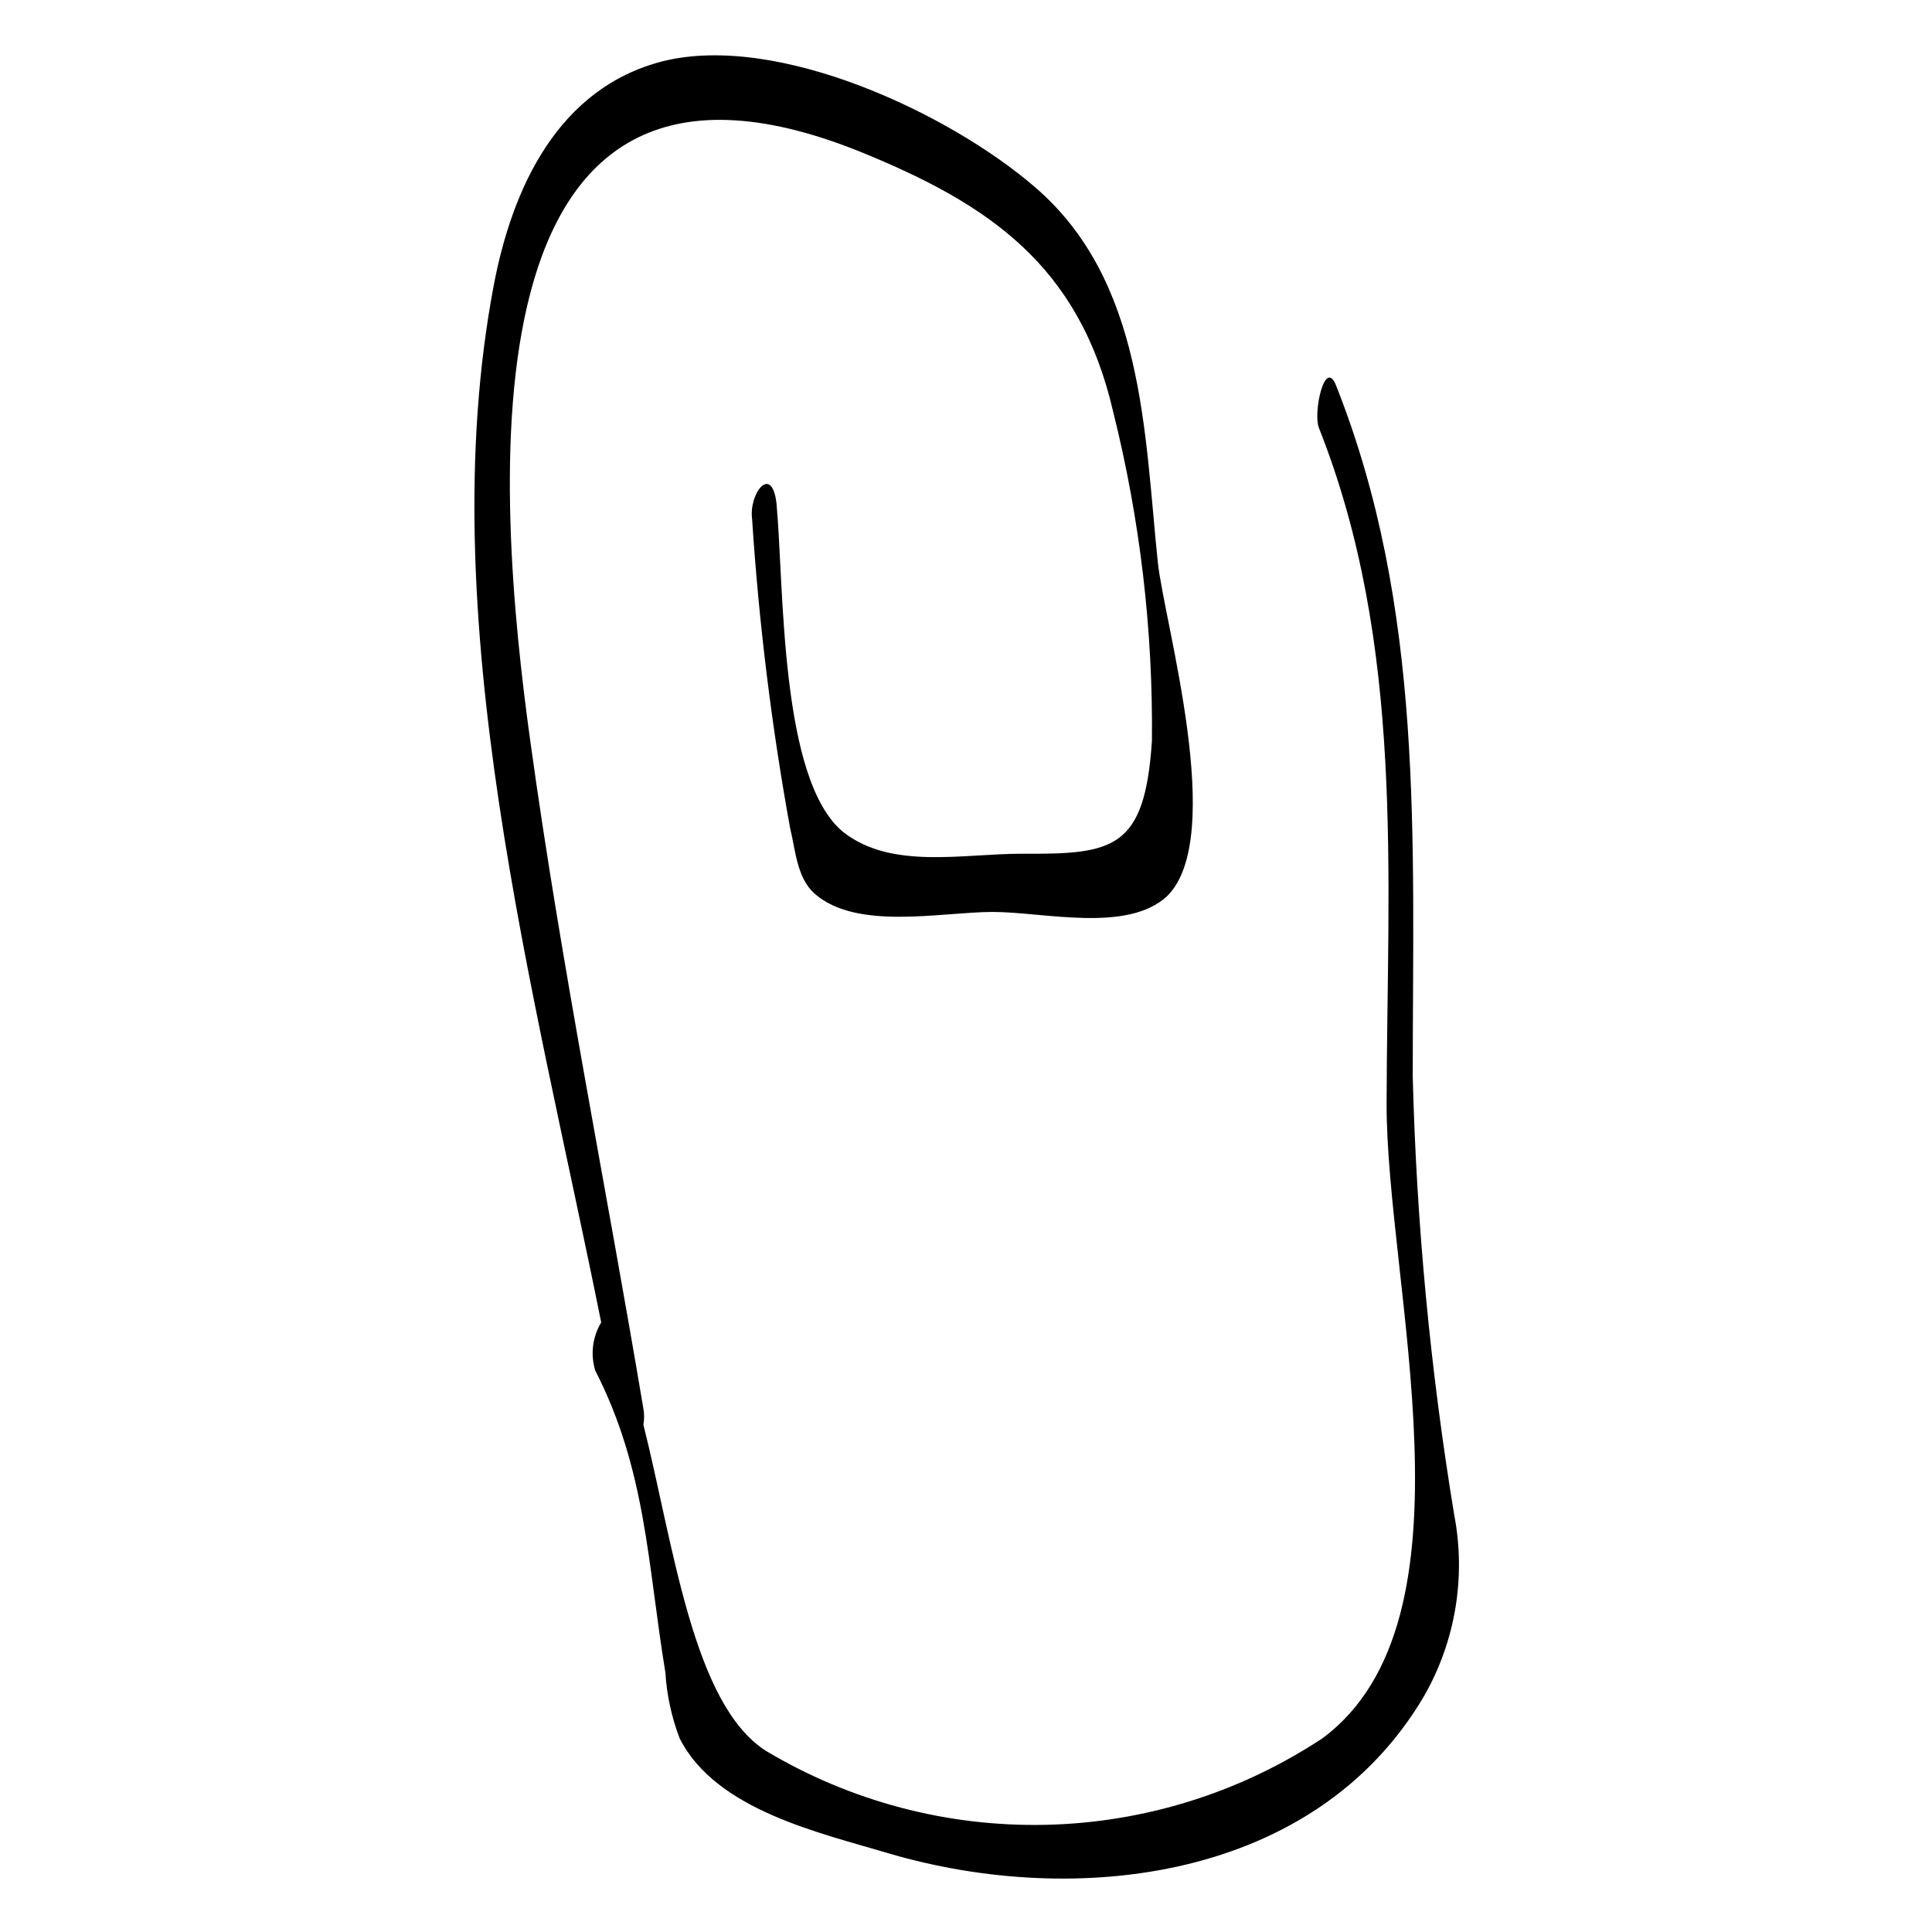
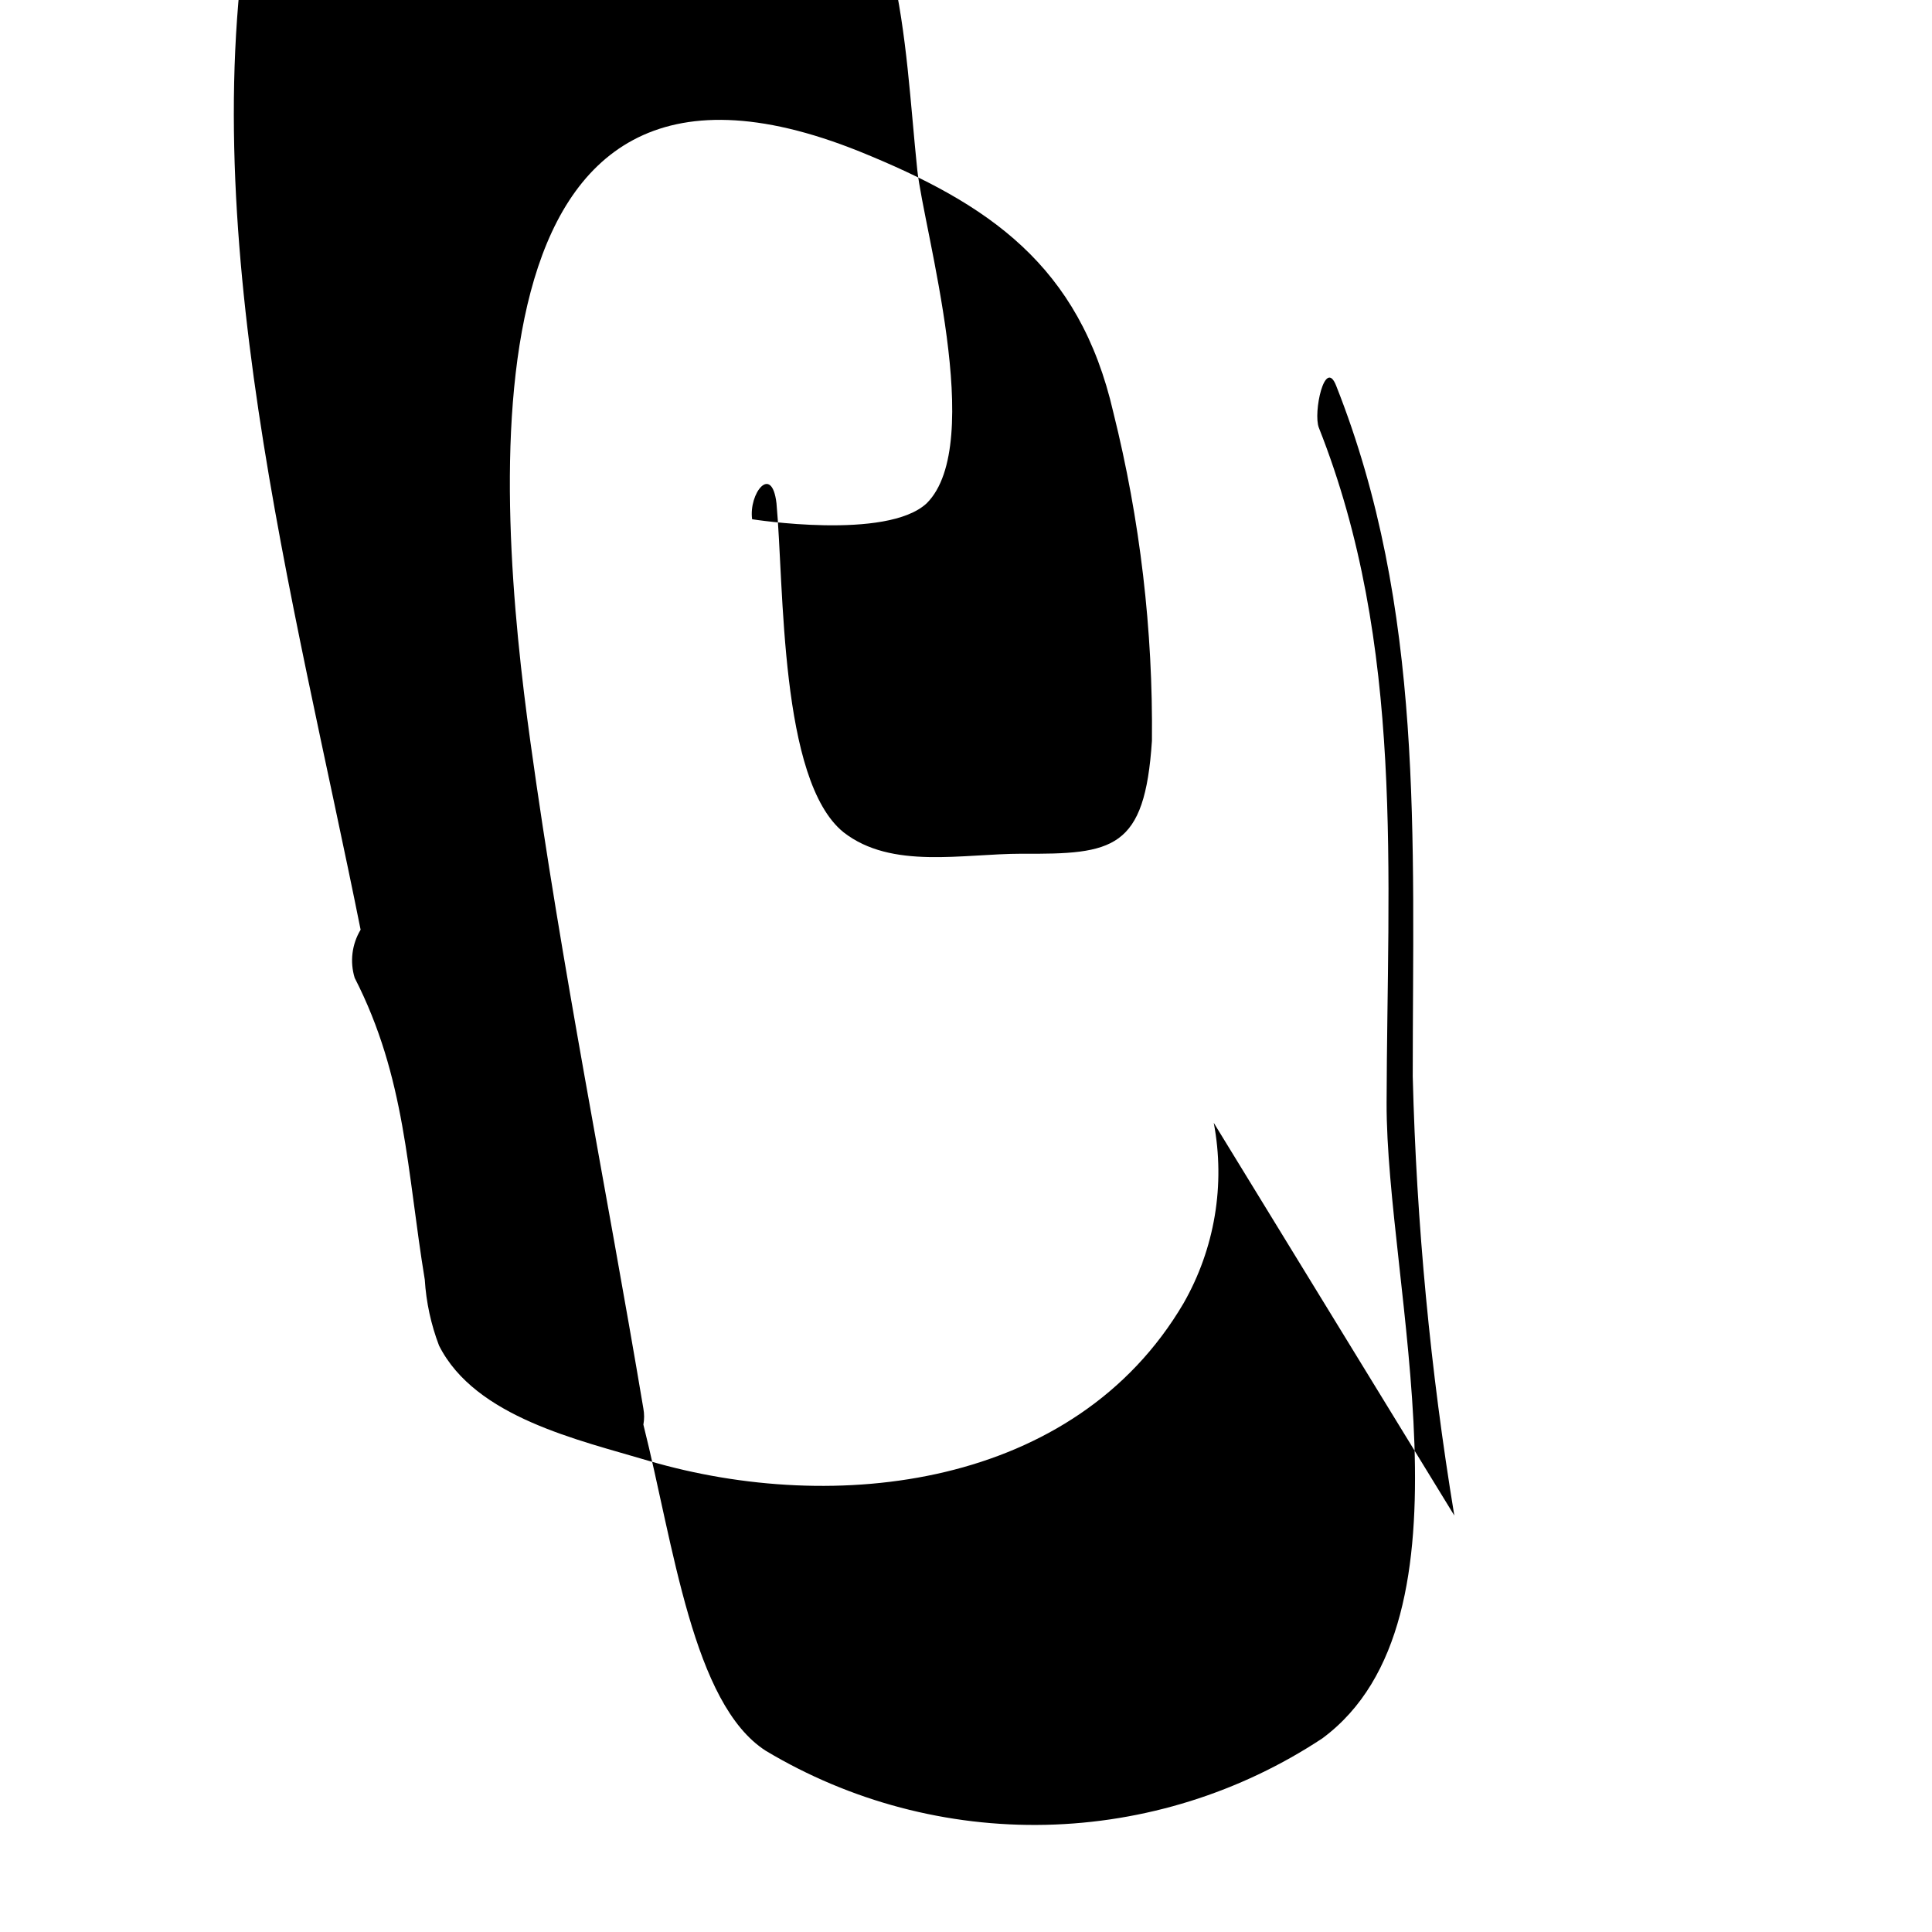
<svg xmlns="http://www.w3.org/2000/svg" fill="#000000" width="800px" height="800px" version="1.1" viewBox="144 144 512 512">
-   <path d="m529.41 545.63c-6.352-38.484-10.035-77.359-11.02-116.35 0-62.977 3.148-123.91-20.309-183.1-2.992-7.559-6.141 7.242-4.566 11.18 22.828 57.625 18.105 118.24 17.949 178.85-0.16 48.332 25.504 136.97-17.008 168.46-21.777 14.395-47.184 22.34-73.281 22.926-26.102 0.586-51.836-6.215-74.238-19.621-19.363-12.438-24.402-54.473-32.434-86.434 0.258-1.406 0.258-2.848 0-4.25-9.918-59.043-21.727-117.29-29.914-176.49-9.289-66.754-19.68-199.63 87.223-156.65 34.164 13.855 58.254 30.07 67.227 69.117 7.102 28.465 10.539 57.723 10.234 87.062-1.891 28.812-10.234 30.07-34.48 29.914-15.742 0-34.48 4.25-47.23-5.668-17.004-13.699-15.742-65.18-17.789-87.223-1.258-10.547-7.398-2.519-6.453 4.25h-0.004c1.789 27.461 5.152 54.797 10.074 81.871 1.418 5.668 1.73 13.066 6.453 17.32 11.18 9.918 33.691 4.879 47.23 4.879s35.738 5.668 46.289-4.25c15.742-15.742-0.789-72.266-2.519-88.324-3.617-34.797-3.617-74.785-32.742-99.66-22.516-19.367-67.859-40.777-98.402-33.223-27.867 7.086-39.988 33.691-44.871 59.512-16.531 87.383 10.863 186.88 28.496 274.73-2.312 3.836-2.887 8.473-1.574 12.754 13.539 26.449 13.855 51.324 18.578 79.98 0.367 5.984 1.645 11.875 3.781 17.477 9.605 19.051 37.156 25.031 55.578 30.543 49.438 14.484 112.89 7.242 141.7-41.723 8.293-14.488 11.141-31.461 8.027-47.859z" />
+   <path d="m529.41 545.63c-6.352-38.484-10.035-77.359-11.02-116.35 0-62.977 3.148-123.91-20.309-183.1-2.992-7.559-6.141 7.242-4.566 11.18 22.828 57.625 18.105 118.24 17.949 178.85-0.16 48.332 25.504 136.97-17.008 168.46-21.777 14.395-47.184 22.34-73.281 22.926-26.102 0.586-51.836-6.215-74.238-19.621-19.363-12.438-24.402-54.473-32.434-86.434 0.258-1.406 0.258-2.848 0-4.25-9.918-59.043-21.727-117.29-29.914-176.49-9.289-66.754-19.68-199.63 87.223-156.65 34.164 13.855 58.254 30.07 67.227 69.117 7.102 28.465 10.539 57.723 10.234 87.062-1.891 28.812-10.234 30.07-34.48 29.914-15.742 0-34.48 4.25-47.23-5.668-17.004-13.699-15.742-65.18-17.789-87.223-1.258-10.547-7.398-2.519-6.453 4.25h-0.004s35.738 5.668 46.289-4.25c15.742-15.742-0.789-72.266-2.519-88.324-3.617-34.797-3.617-74.785-32.742-99.66-22.516-19.367-67.859-40.777-98.402-33.223-27.867 7.086-39.988 33.691-44.871 59.512-16.531 87.383 10.863 186.88 28.496 274.73-2.312 3.836-2.887 8.473-1.574 12.754 13.539 26.449 13.855 51.324 18.578 79.98 0.367 5.984 1.645 11.875 3.781 17.477 9.605 19.051 37.156 25.031 55.578 30.543 49.438 14.484 112.89 7.242 141.7-41.723 8.293-14.488 11.141-31.461 8.027-47.859z" />
</svg>